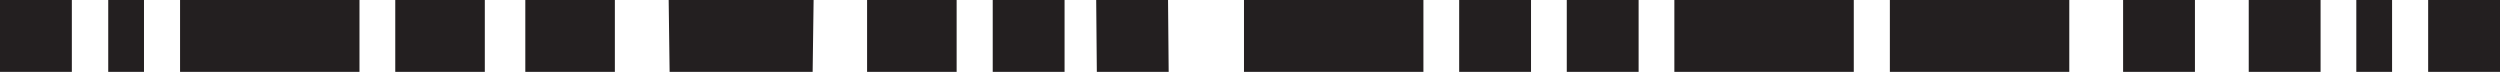
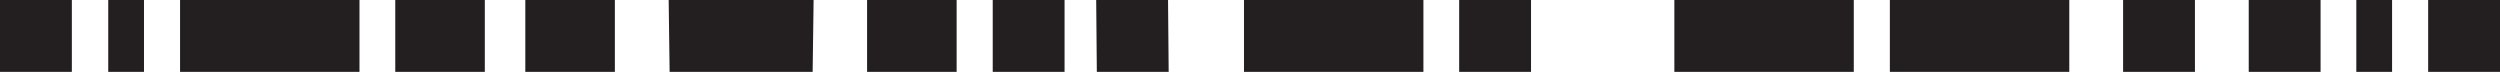
<svg xmlns="http://www.w3.org/2000/svg" id="Layer_2" data-name="Layer 2" width="130.18" height="3.741" viewBox="0 0 130.18 3.741">
  <g id="Layer_1" data-name="Layer 1">
    <rect id="Rectangle_90" data-name="Rectangle 90" width="9.343" height="3.741" transform="translate(9.376)" fill="#231f20" />
    <rect id="Rectangle_91" data-name="Rectangle 91" width="3.741" height="3.741" fill="#231f20" />
    <rect id="Rectangle_92" data-name="Rectangle 92" width="3.741" height="3.741" transform="translate(117.096)" fill="#231f20" />
    <rect id="Rectangle_93" data-name="Rectangle 93" width="3.741" height="3.741" transform="translate(126.439)" fill="#231f20" />
    <rect id="Rectangle_94" data-name="Rectangle 94" width="4.663" height="3.741" transform="translate(20.582)" fill="#231f20" />
    <path id="Path_84" data-name="Path 84" d="M21.13,0l.049,3.741h7.448L28.677,0Z" transform="translate(13.689)" fill="#231f20" />
    <rect id="Rectangle_95" data-name="Rectangle 95" width="4.663" height="3.741" transform="translate(27.354)" fill="#231f20" />
    <rect id="Rectangle_96" data-name="Rectangle 96" width="4.663" height="3.741" transform="translate(45.151)" fill="#231f20" />
    <rect id="Rectangle_97" data-name="Rectangle 97" width="3.741" height="3.741" transform="translate(110.554)" fill="#231f20" />
    <rect id="Rectangle_98" data-name="Rectangle 98" width="1.862" height="3.741" transform="translate(5.636)" fill="#231f20" />
    <path id="Path_85" data-name="Path 85" d="M48.653,0V3.741H39.31V0" transform="translate(25.467)" fill="#231f20" />
    <rect id="Rectangle_99" data-name="Rectangle 99" width="9.343" height="3.741" transform="translate(98.409)" fill="#231f20" />
    <rect id="Rectangle_100" data-name="Rectangle 100" width="3.741" height="3.741" transform="translate(75.982)" fill="#231f20" />
-     <rect id="Rectangle_101" data-name="Rectangle 101" width="3.741" height="3.741" transform="translate(81.585)" fill="#231f20" />
    <rect id="Rectangle_102" data-name="Rectangle 102" width="9.343" height="3.741" transform="translate(87.187)" fill="#231f20" />
    <rect id="Rectangle_103" data-name="Rectangle 103" width="1.862" height="3.741" transform="translate(122.698)" fill="#231f20" />
    <rect id="Rectangle_104" data-name="Rectangle 104" width="3.741" height="3.741" transform="translate(51.693)" fill="#231f20" />
    <path id="Path_86" data-name="Path 86" d="M34.673,3.741h3.741L38.381,0H34.64Z" transform="translate(22.441)" fill="#231f20" />
  </g>
</svg>